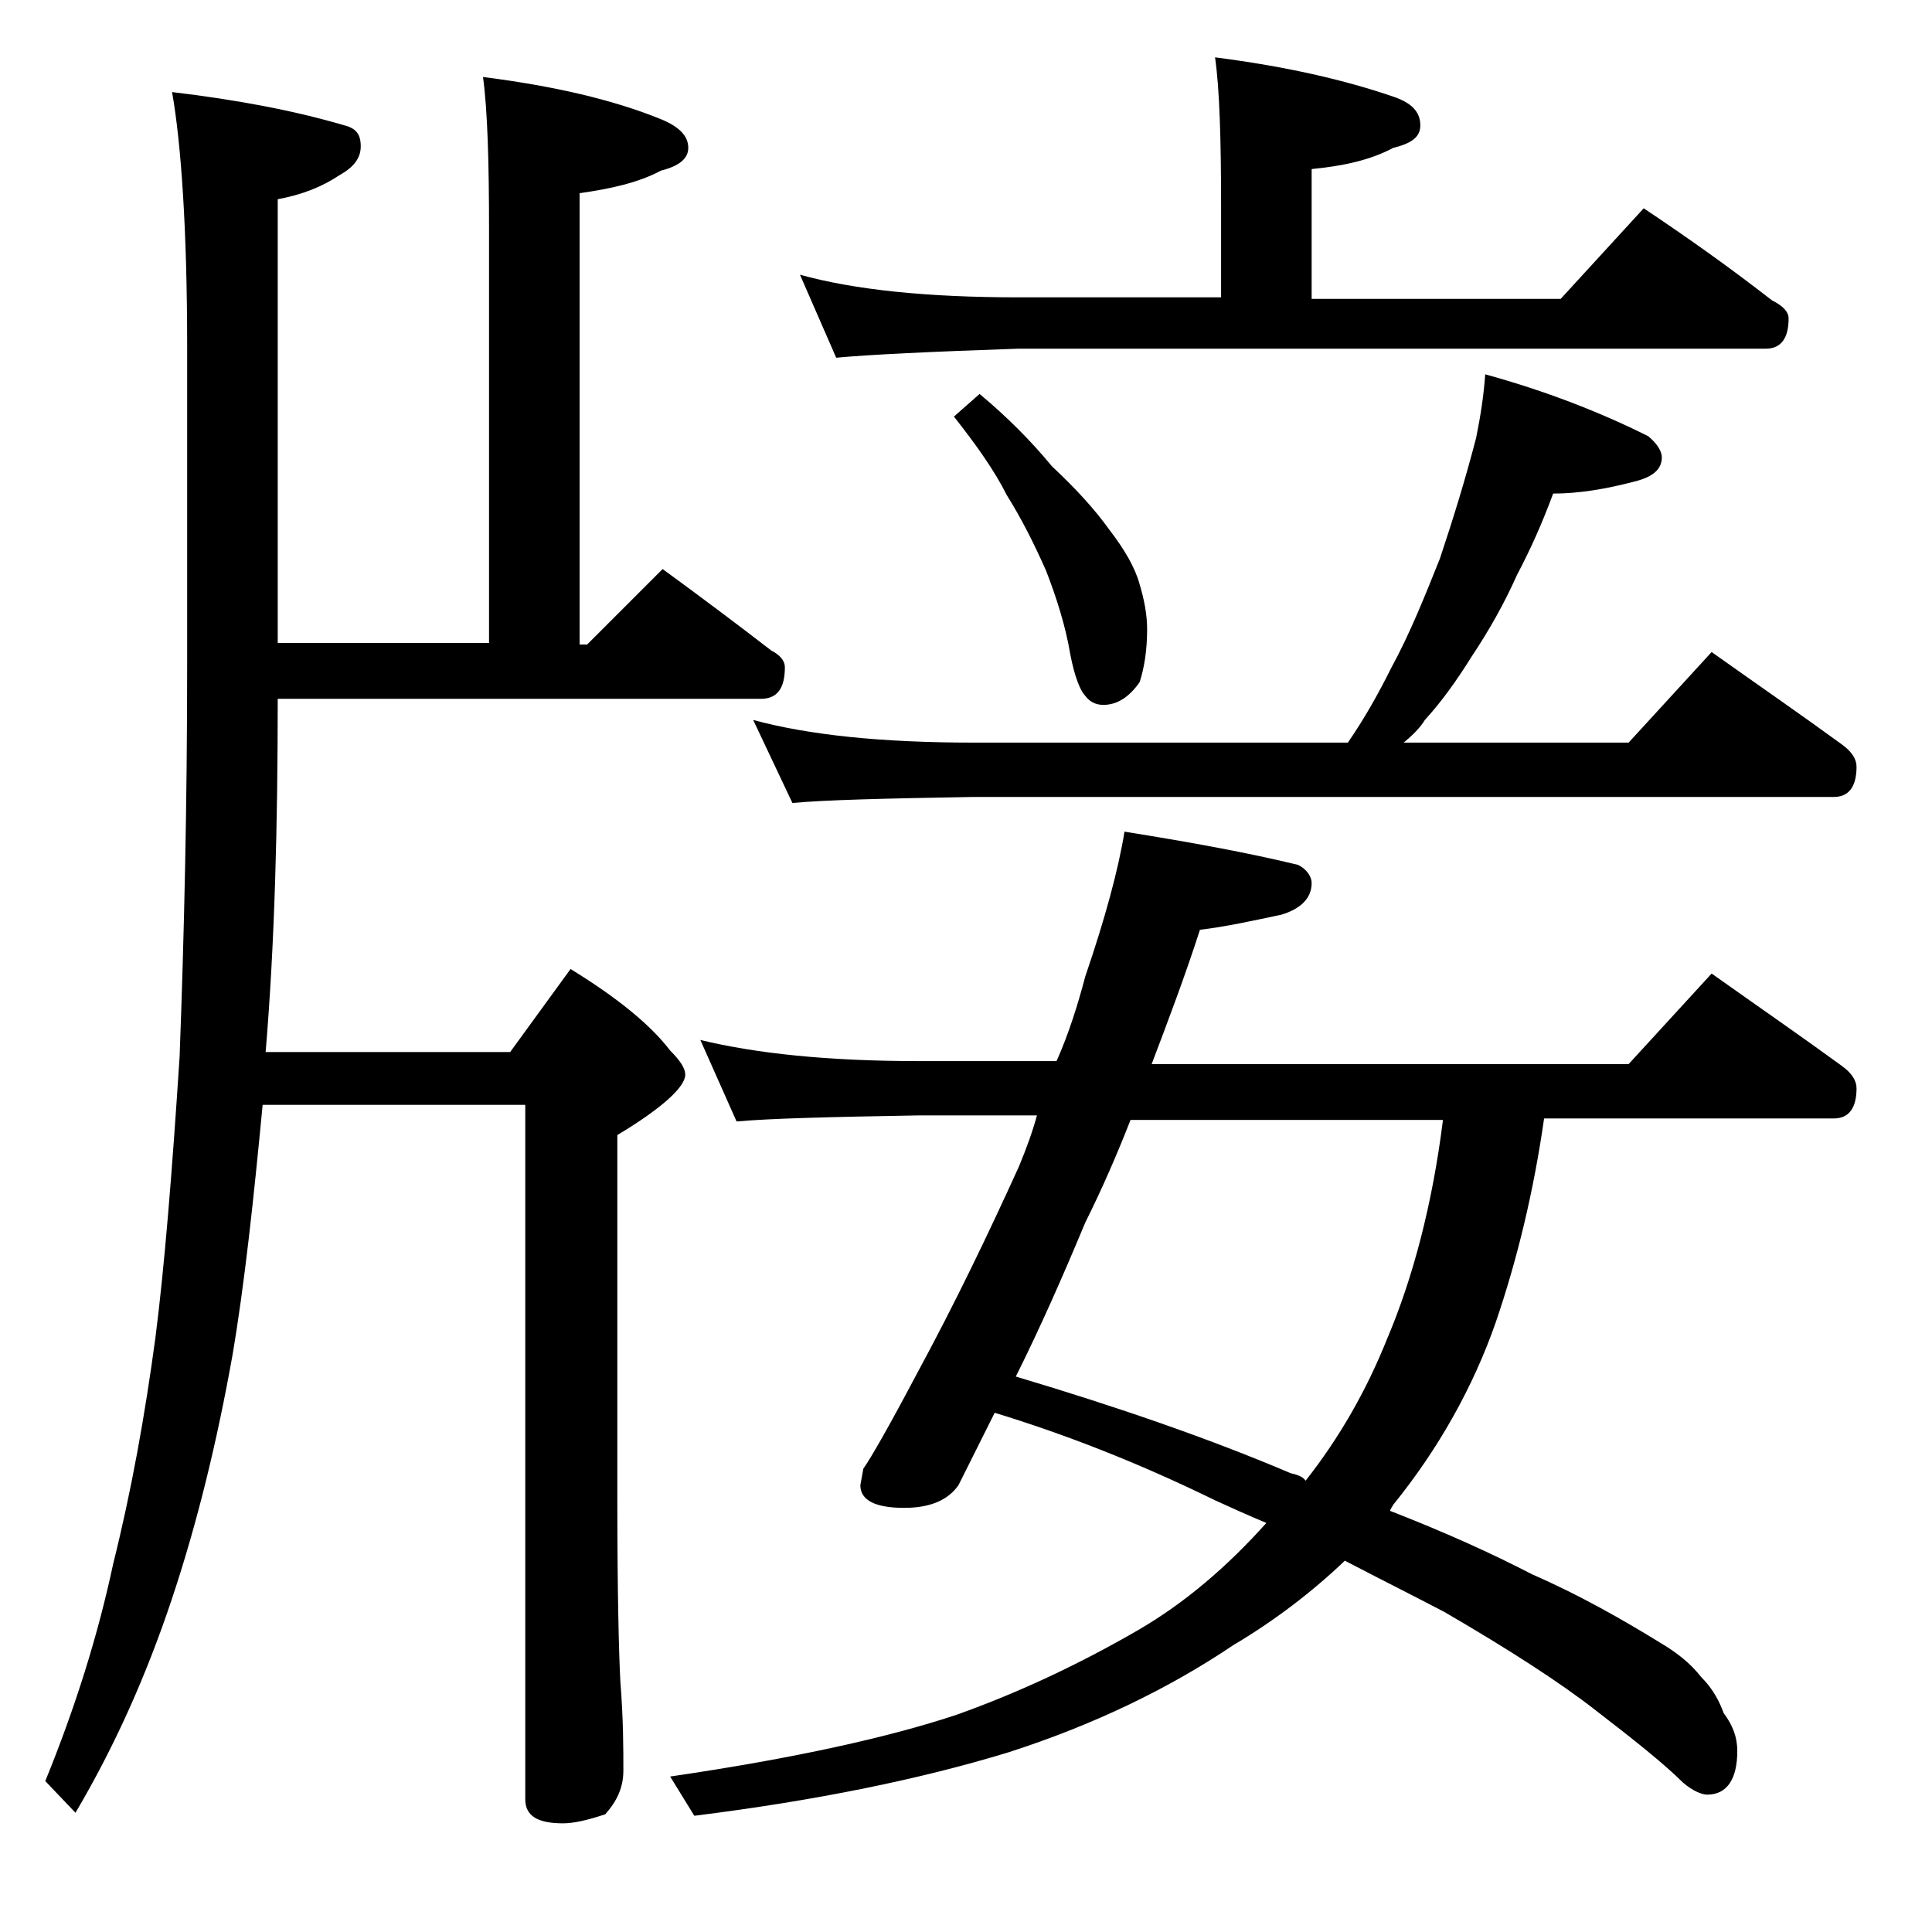
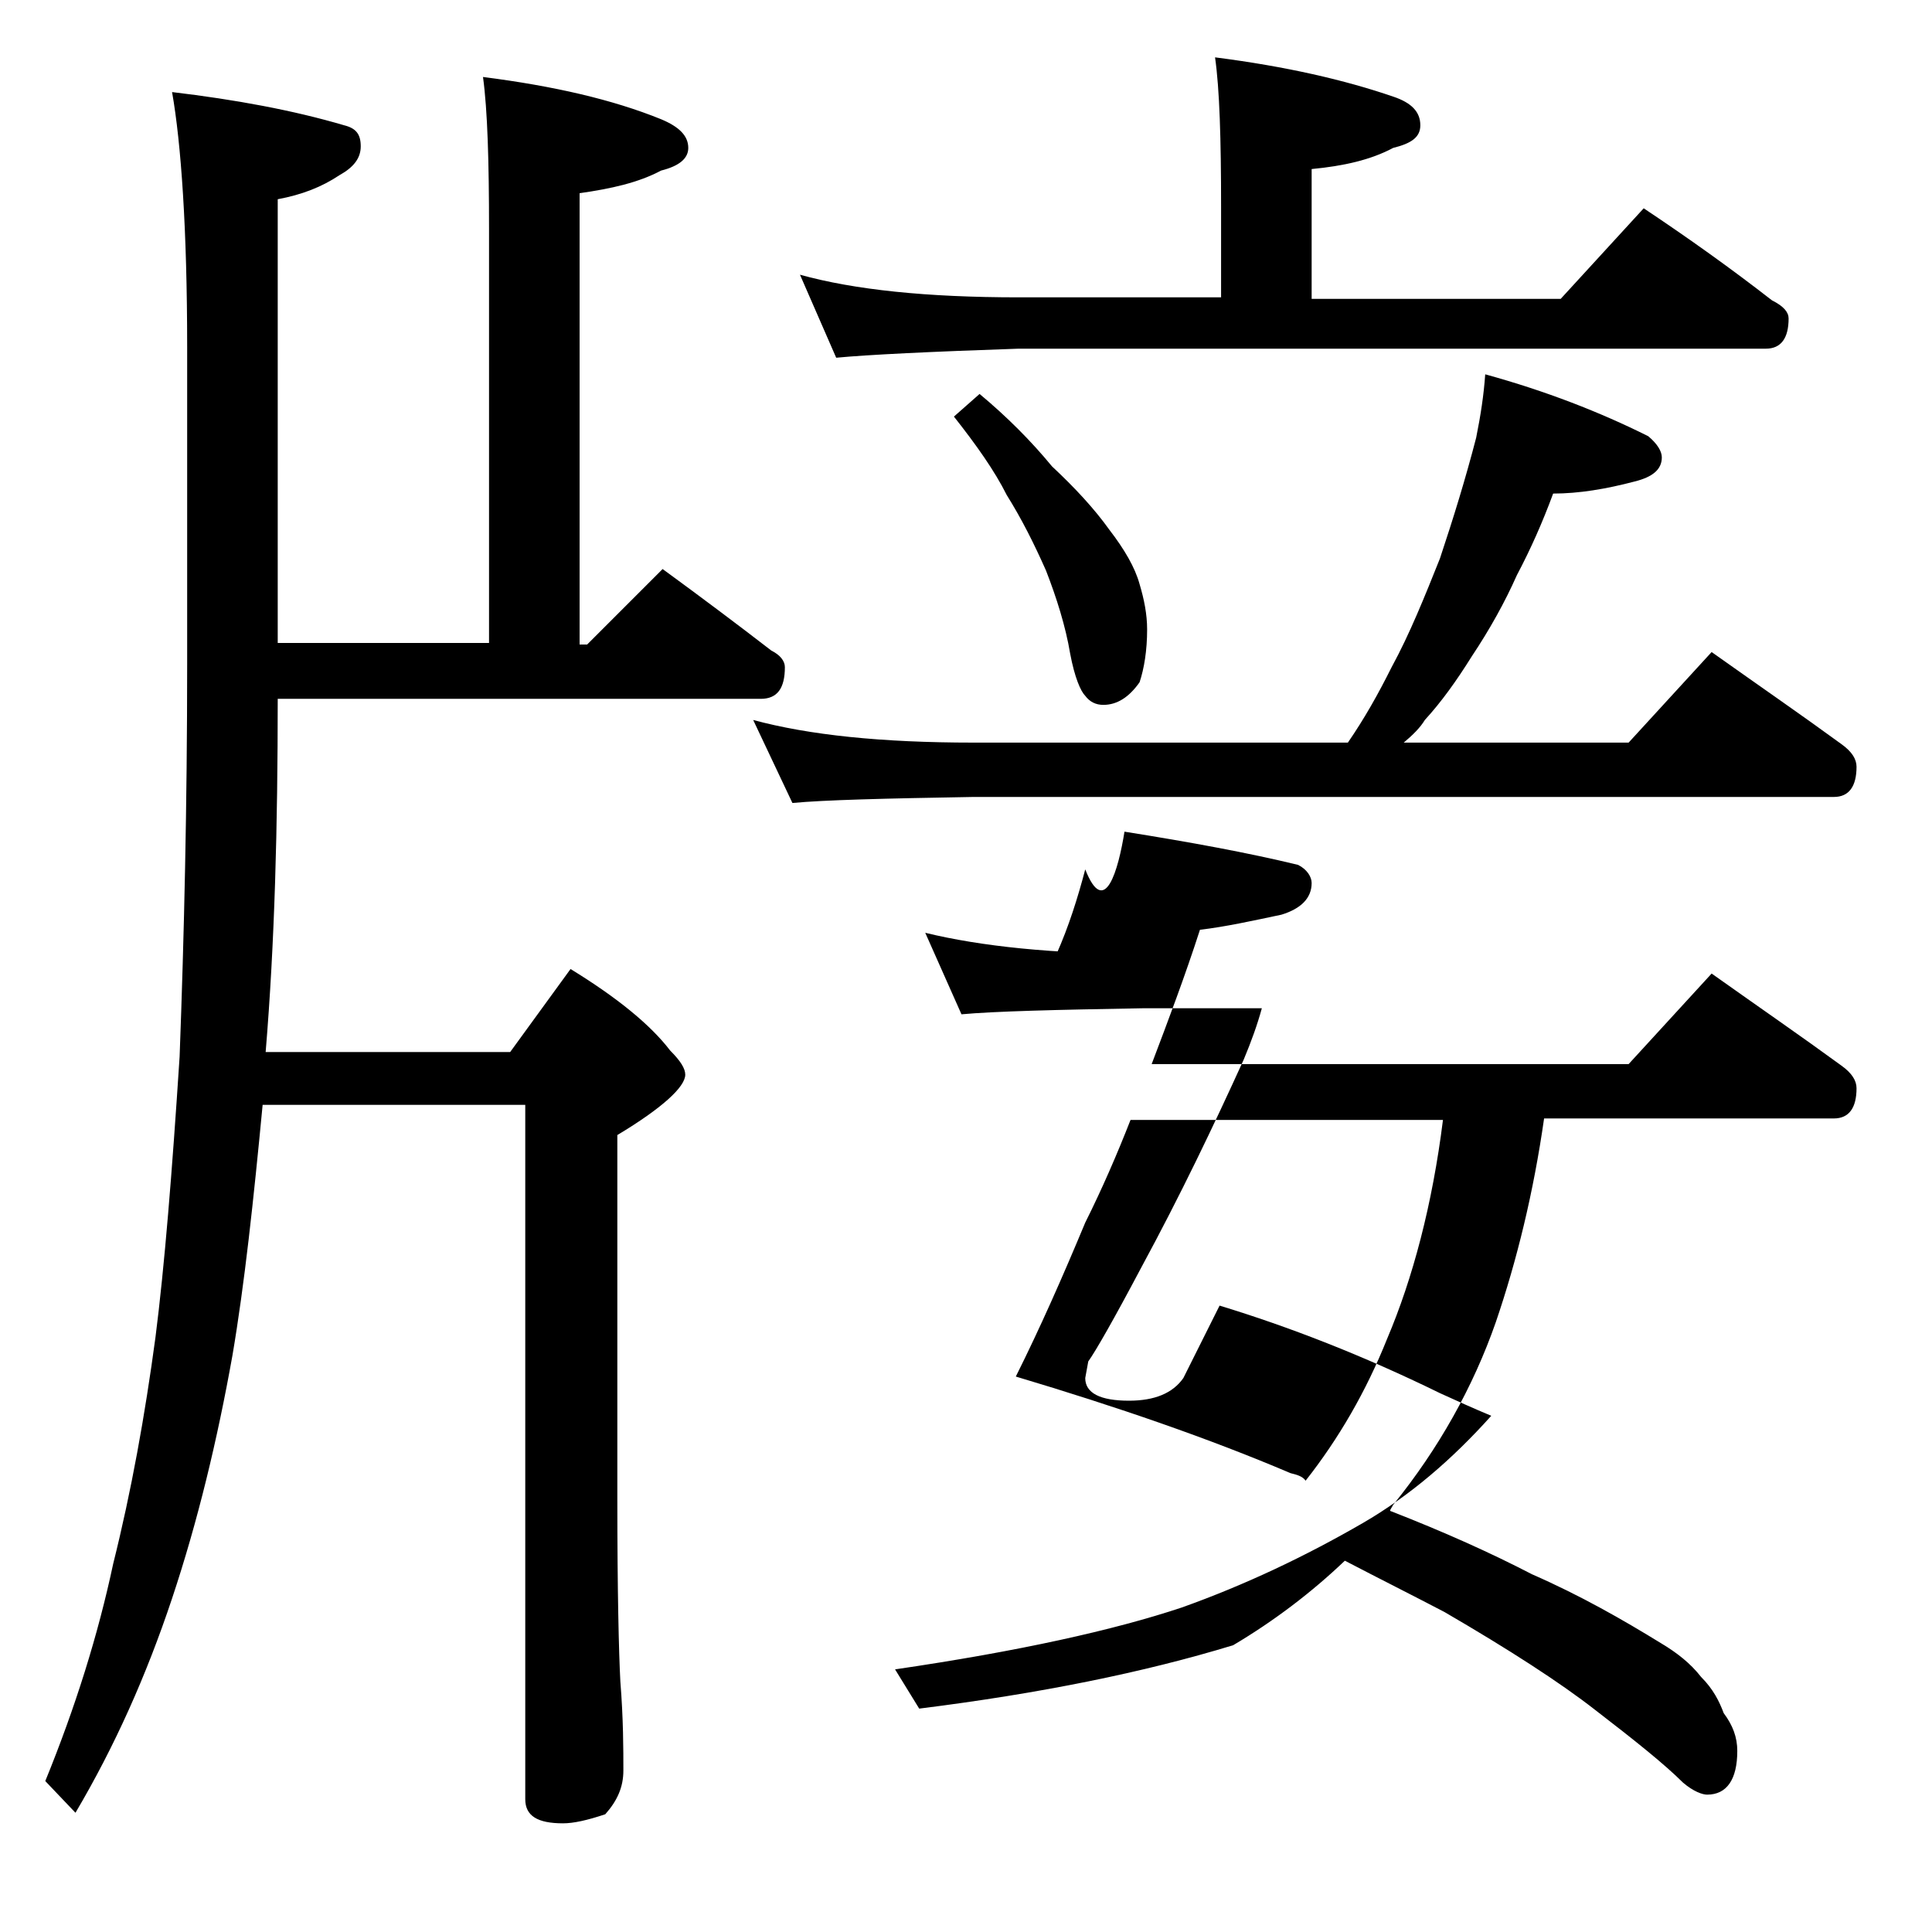
<svg xmlns="http://www.w3.org/2000/svg" version="1.1" id="Layer_1" x="0px" y="0px" viewBox="0 0 128 128" enable-background="new 0 0 128 128" xml:space="preserve">
-   <path d="M11.4,6.1c4.2,0.5,8,1.2,11.4,2.2c0.8,0.2,1.1,0.6,1.1,1.4s-0.5,1.4-1.4,1.9c-1.2,0.8-2.5,1.3-4.1,1.6v29.4h14V15.2  c0-4.5-0.1-7.9-0.4-10.1c4.7,0.6,8.6,1.5,11.8,2.8c1.2,0.5,1.8,1.1,1.8,1.9c0,0.7-0.6,1.2-1.8,1.5c-1.5,0.8-3.3,1.2-5.4,1.5v29.9  h0.5l5-5c2.6,1.9,5,3.7,7.2,5.4c0.6,0.3,0.9,0.7,0.9,1.1c0,1.4-0.5,2.1-1.6,2.1h-32c0,8.4-0.2,16.2-0.8,23.4h16.2l4-5.5  c3.1,1.9,5.3,3.7,6.6,5.4c0.7,0.7,1,1.2,1,1.6c0,0.8-1.5,2.2-4.5,4v24.1c0,6.2,0.1,10.2,0.2,12.1c0.2,2.5,0.2,4.5,0.2,5.9  c0,1.1-0.4,2-1.2,2.9c-1.2,0.4-2.1,0.6-2.8,0.6c-1.7,0-2.5-0.5-2.5-1.6V73.2H17.4c-0.6,6.3-1.2,11.9-2,16.6c-1,5.6-2.3,11-4,16.1  c-1.7,5.1-3.8,9.8-6.4,14.2l-2-2.1c2-4.9,3.5-9.7,4.5-14.4c1.2-4.8,2.1-9.8,2.8-15c0.6-4.7,1.1-10.9,1.6-18.6c0.3-8,0.5-16.7,0.5-26  V23C12.4,15.2,12,9.5,11.4,6.1z M74.5,55.1c4.4,0.7,8.2,1.4,11.5,2.2c0.6,0.3,0.9,0.8,0.9,1.2c0,1-0.7,1.7-2,2.1  c-1.9,0.4-3.7,0.8-5.4,1c-1,3.1-2.1,6-3.2,8.9h31.6l5.5-6c3.1,2.2,6,4.2,8.6,6.1c0.7,0.5,1,1,1,1.5c0,1.3-0.5,2-1.5,2h-19.2  c-0.7,4.9-1.8,9.4-3.2,13.5c-1.5,4.3-3.8,8.4-6.8,12.1c-0.1,0.2-0.2,0.3-0.2,0.4c3.6,1.4,6.7,2.8,9.4,4.2c3.2,1.4,6,3,8.6,4.6  c1,0.6,1.9,1.3,2.6,2.2c0.8,0.8,1.2,1.6,1.5,2.4c0.6,0.8,0.9,1.6,0.9,2.5c0,1.9-0.7,2.9-2,2.9c-0.3,0-0.9-0.2-1.6-0.8  c-1.2-1.2-3.2-2.8-5.8-4.8c-2.3-1.8-5.7-4-10-6.5c-2.1-1.1-4.3-2.2-6.6-3.4c-2.2,2.1-4.7,4-7.4,5.6c-4.3,2.9-9.3,5.3-14.9,7.1  c-5.9,1.8-12.8,3.2-20.8,4.2l-1.6-2.6c8.2-1.2,14.5-2.6,19-4.1c4.2-1.5,8.2-3.4,12-5.6c3.1-1.8,5.9-4.2,8.5-7.1  c-1.2-0.5-2.3-1-3.4-1.5c-5.1-2.5-10-4.4-14.6-5.8c-0.8,1.6-1.6,3.2-2.4,4.8c-0.7,1-1.9,1.5-3.6,1.5c-1.9,0-2.9-0.5-2.9-1.5l0.2-1.1  c0.5-0.7,1.7-2.8,3.5-6.2c2.6-4.8,4.8-9.4,6.8-13.8c0.5-1.2,0.9-2.3,1.2-3.4h-7.9c-5.8,0.1-9.8,0.2-12,0.4l-2.4-5.4  c3.7,0.9,8.5,1.4,14.4,1.4H70c0.8-1.8,1.4-3.7,1.9-5.6C73.2,60.9,74.1,57.6,74.5,55.1z M98.4,24.8c4,1.1,7.6,2.5,10.8,4.1  c0.6,0.5,0.9,1,0.9,1.4c0,0.8-0.6,1.3-1.8,1.6c-1.9,0.5-3.7,0.8-5.4,0.8c-0.7,1.9-1.5,3.7-2.4,5.4c-0.8,1.8-1.8,3.6-3,5.4  c-1,1.6-2,3-3.1,4.2c-0.3,0.5-0.8,1-1.4,1.5h14.9l5.5-6c3.1,2.2,6,4.2,8.6,6.1c0.7,0.5,1,1,1,1.5c0,1.3-0.5,2-1.5,2h-57  c-5.9,0.1-9.9,0.2-12,0.4l-2.6-5.5c3.7,1,8.5,1.5,14.6,1.5h24.8c1.1-1.6,2-3.2,2.9-5c1.2-2.2,2.2-4.7,3.2-7.2c0.9-2.7,1.7-5.3,2.4-8  C98.1,27.5,98.3,26.2,98.4,24.8z M80.5,3.8c4.7,0.6,8.6,1.5,11.8,2.6c1.2,0.4,1.8,1,1.8,1.9c0,0.8-0.6,1.2-1.8,1.5  c-1.5,0.8-3.3,1.2-5.4,1.4v8.6h16.5l5.5-6c3,2,5.8,4,8.5,6.1c0.8,0.4,1.1,0.8,1.1,1.2c0,1.3-0.5,2-1.5,2H67.5  c-5.9,0.2-10,0.4-12.1,0.6L53,18.2c3.6,1,8.4,1.5,14.5,1.5h13.4v-6C80.9,9.2,80.8,5.9,80.5,3.8z M64.9,26.1c1.8,1.5,3.4,3.1,4.8,4.8  c1.5,1.4,2.8,2.8,3.8,4.2c1,1.3,1.7,2.5,2,3.6c0.3,1,0.5,2,0.5,3c0,1.4-0.2,2.6-0.5,3.5c-0.7,1-1.5,1.5-2.4,1.5  c-0.5,0-0.9-0.2-1.2-0.6c-0.3-0.3-0.7-1.2-1-2.8c-0.3-1.8-0.9-3.7-1.6-5.5c-0.8-1.8-1.6-3.4-2.6-5c-0.8-1.6-2-3.3-3.5-5.2L64.9,26.1  z M95.6,74.2H74.9c-0.9,2.3-1.9,4.6-3,6.8c-1.5,3.6-3,7-4.6,10.2c6.7,2,12.8,4.1,18.2,6.4c0.4,0.1,0.8,0.2,1,0.5  c2.2-2.8,4-5.9,5.4-9.4C93.6,84.7,94.9,79.8,95.6,74.2z" />
+   <path d="M11.4,6.1c4.2,0.5,8,1.2,11.4,2.2c0.8,0.2,1.1,0.6,1.1,1.4s-0.5,1.4-1.4,1.9c-1.2,0.8-2.5,1.3-4.1,1.6v29.4h14V15.2  c0-4.5-0.1-7.9-0.4-10.1c4.7,0.6,8.6,1.5,11.8,2.8c1.2,0.5,1.8,1.1,1.8,1.9c0,0.7-0.6,1.2-1.8,1.5c-1.5,0.8-3.3,1.2-5.4,1.5v29.9  h0.5l5-5c2.6,1.9,5,3.7,7.2,5.4c0.6,0.3,0.9,0.7,0.9,1.1c0,1.4-0.5,2.1-1.6,2.1h-32c0,8.4-0.2,16.2-0.8,23.4h16.2l4-5.5  c3.1,1.9,5.3,3.7,6.6,5.4c0.7,0.7,1,1.2,1,1.6c0,0.8-1.5,2.2-4.5,4v24.1c0,6.2,0.1,10.2,0.2,12.1c0.2,2.5,0.2,4.5,0.2,5.9  c0,1.1-0.4,2-1.2,2.9c-1.2,0.4-2.1,0.6-2.8,0.6c-1.7,0-2.5-0.5-2.5-1.6V73.2H17.4c-0.6,6.3-1.2,11.9-2,16.6c-1,5.6-2.3,11-4,16.1  c-1.7,5.1-3.8,9.8-6.4,14.2l-2-2.1c2-4.9,3.5-9.7,4.5-14.4c1.2-4.8,2.1-9.8,2.8-15c0.6-4.7,1.1-10.9,1.6-18.6c0.3-8,0.5-16.7,0.5-26  V23C12.4,15.2,12,9.5,11.4,6.1z M74.5,55.1c4.4,0.7,8.2,1.4,11.5,2.2c0.6,0.3,0.9,0.8,0.9,1.2c0,1-0.7,1.7-2,2.1  c-1.9,0.4-3.7,0.8-5.4,1c-1,3.1-2.1,6-3.2,8.9h31.6l5.5-6c3.1,2.2,6,4.2,8.6,6.1c0.7,0.5,1,1,1,1.5c0,1.3-0.5,2-1.5,2h-19.2  c-0.7,4.9-1.8,9.4-3.2,13.5c-1.5,4.3-3.8,8.4-6.8,12.1c-0.1,0.2-0.2,0.3-0.2,0.4c3.6,1.4,6.7,2.8,9.4,4.2c3.2,1.4,6,3,8.6,4.6  c1,0.6,1.9,1.3,2.6,2.2c0.8,0.8,1.2,1.6,1.5,2.4c0.6,0.8,0.9,1.6,0.9,2.5c0,1.9-0.7,2.9-2,2.9c-0.3,0-0.9-0.2-1.6-0.8  c-1.2-1.2-3.2-2.8-5.8-4.8c-2.3-1.8-5.7-4-10-6.5c-2.1-1.1-4.3-2.2-6.6-3.4c-2.2,2.1-4.7,4-7.4,5.6c-5.9,1.8-12.8,3.2-20.8,4.2l-1.6-2.6c8.2-1.2,14.5-2.6,19-4.1c4.2-1.5,8.2-3.4,12-5.6c3.1-1.8,5.9-4.2,8.5-7.1  c-1.2-0.5-2.3-1-3.4-1.5c-5.1-2.5-10-4.4-14.6-5.8c-0.8,1.6-1.6,3.2-2.4,4.8c-0.7,1-1.9,1.5-3.6,1.5c-1.9,0-2.9-0.5-2.9-1.5l0.2-1.1  c0.5-0.7,1.7-2.8,3.5-6.2c2.6-4.8,4.8-9.4,6.8-13.8c0.5-1.2,0.9-2.3,1.2-3.4h-7.9c-5.8,0.1-9.8,0.2-12,0.4l-2.4-5.4  c3.7,0.9,8.5,1.4,14.4,1.4H70c0.8-1.8,1.4-3.7,1.9-5.6C73.2,60.9,74.1,57.6,74.5,55.1z M98.4,24.8c4,1.1,7.6,2.5,10.8,4.1  c0.6,0.5,0.9,1,0.9,1.4c0,0.8-0.6,1.3-1.8,1.6c-1.9,0.5-3.7,0.8-5.4,0.8c-0.7,1.9-1.5,3.7-2.4,5.4c-0.8,1.8-1.8,3.6-3,5.4  c-1,1.6-2,3-3.1,4.2c-0.3,0.5-0.8,1-1.4,1.5h14.9l5.5-6c3.1,2.2,6,4.2,8.6,6.1c0.7,0.5,1,1,1,1.5c0,1.3-0.5,2-1.5,2h-57  c-5.9,0.1-9.9,0.2-12,0.4l-2.6-5.5c3.7,1,8.5,1.5,14.6,1.5h24.8c1.1-1.6,2-3.2,2.9-5c1.2-2.2,2.2-4.7,3.2-7.2c0.9-2.7,1.7-5.3,2.4-8  C98.1,27.5,98.3,26.2,98.4,24.8z M80.5,3.8c4.7,0.6,8.6,1.5,11.8,2.6c1.2,0.4,1.8,1,1.8,1.9c0,0.8-0.6,1.2-1.8,1.5  c-1.5,0.8-3.3,1.2-5.4,1.4v8.6h16.5l5.5-6c3,2,5.8,4,8.5,6.1c0.8,0.4,1.1,0.8,1.1,1.2c0,1.3-0.5,2-1.5,2H67.5  c-5.9,0.2-10,0.4-12.1,0.6L53,18.2c3.6,1,8.4,1.5,14.5,1.5h13.4v-6C80.9,9.2,80.8,5.9,80.5,3.8z M64.9,26.1c1.8,1.5,3.4,3.1,4.8,4.8  c1.5,1.4,2.8,2.8,3.8,4.2c1,1.3,1.7,2.5,2,3.6c0.3,1,0.5,2,0.5,3c0,1.4-0.2,2.6-0.5,3.5c-0.7,1-1.5,1.5-2.4,1.5  c-0.5,0-0.9-0.2-1.2-0.6c-0.3-0.3-0.7-1.2-1-2.8c-0.3-1.8-0.9-3.7-1.6-5.5c-0.8-1.8-1.6-3.4-2.6-5c-0.8-1.6-2-3.3-3.5-5.2L64.9,26.1  z M95.6,74.2H74.9c-0.9,2.3-1.9,4.6-3,6.8c-1.5,3.6-3,7-4.6,10.2c6.7,2,12.8,4.1,18.2,6.4c0.4,0.1,0.8,0.2,1,0.5  c2.2-2.8,4-5.9,5.4-9.4C93.6,84.7,94.9,79.8,95.6,74.2z" />
</svg>